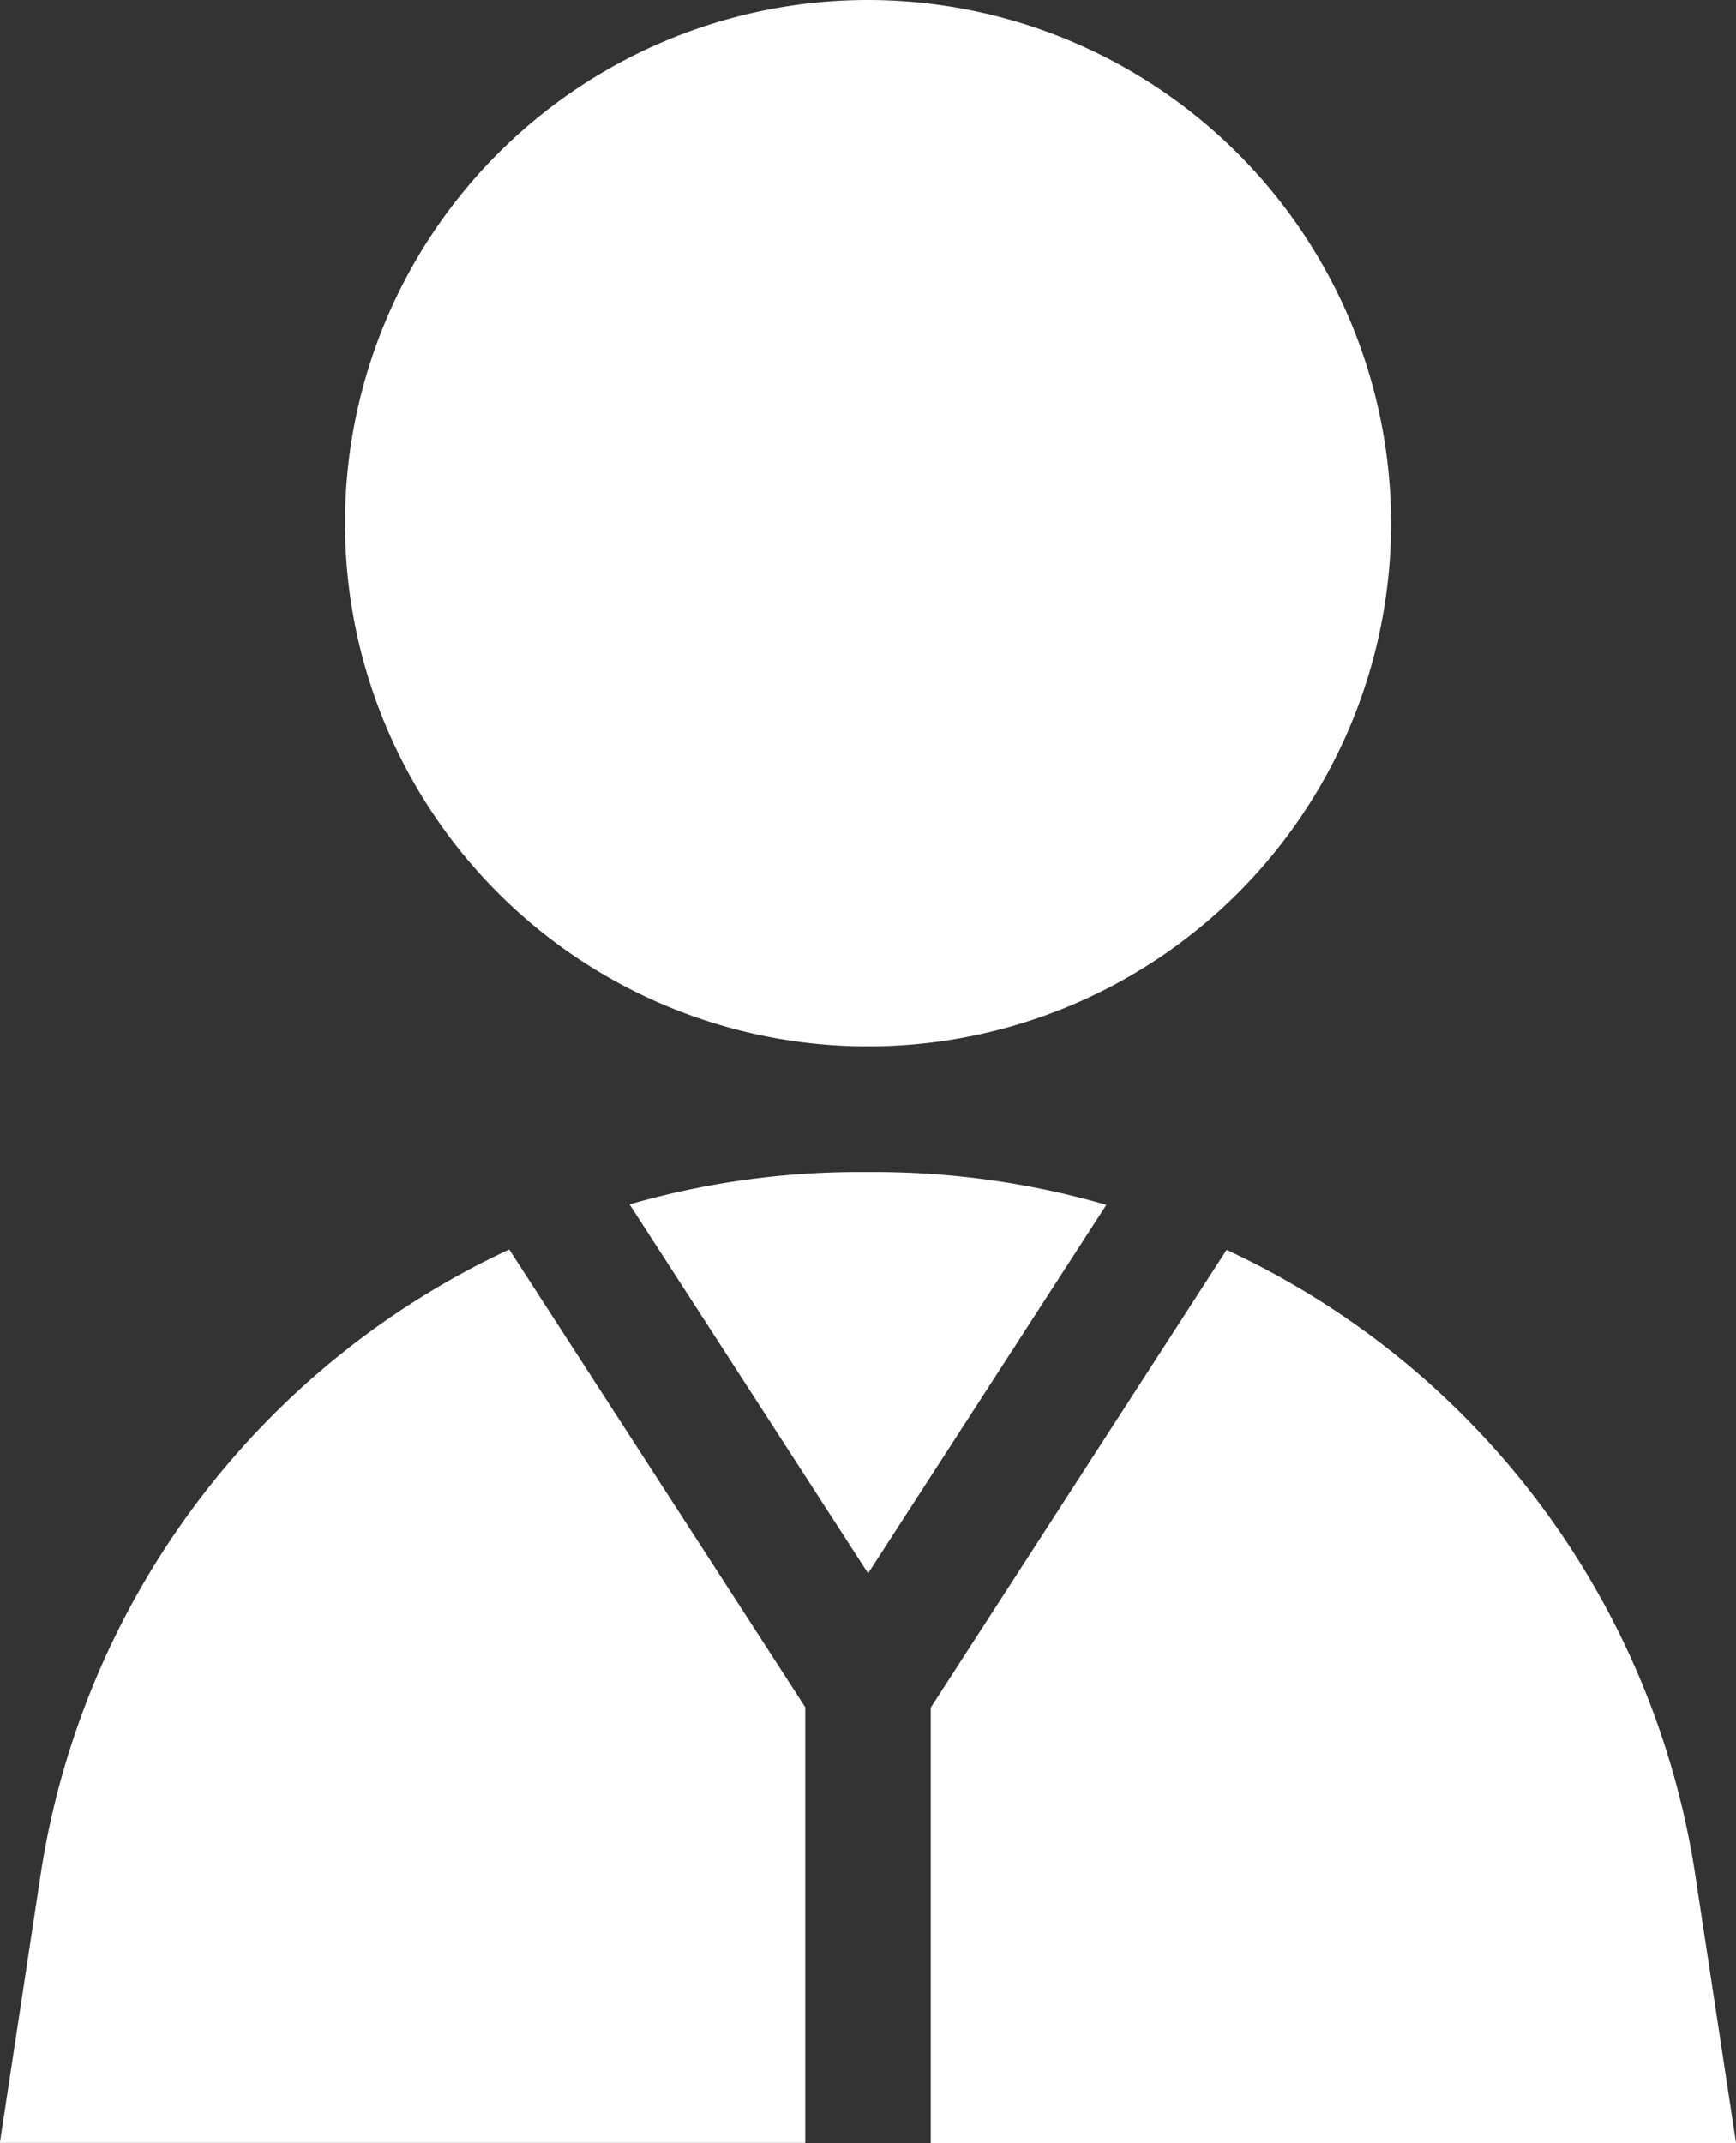
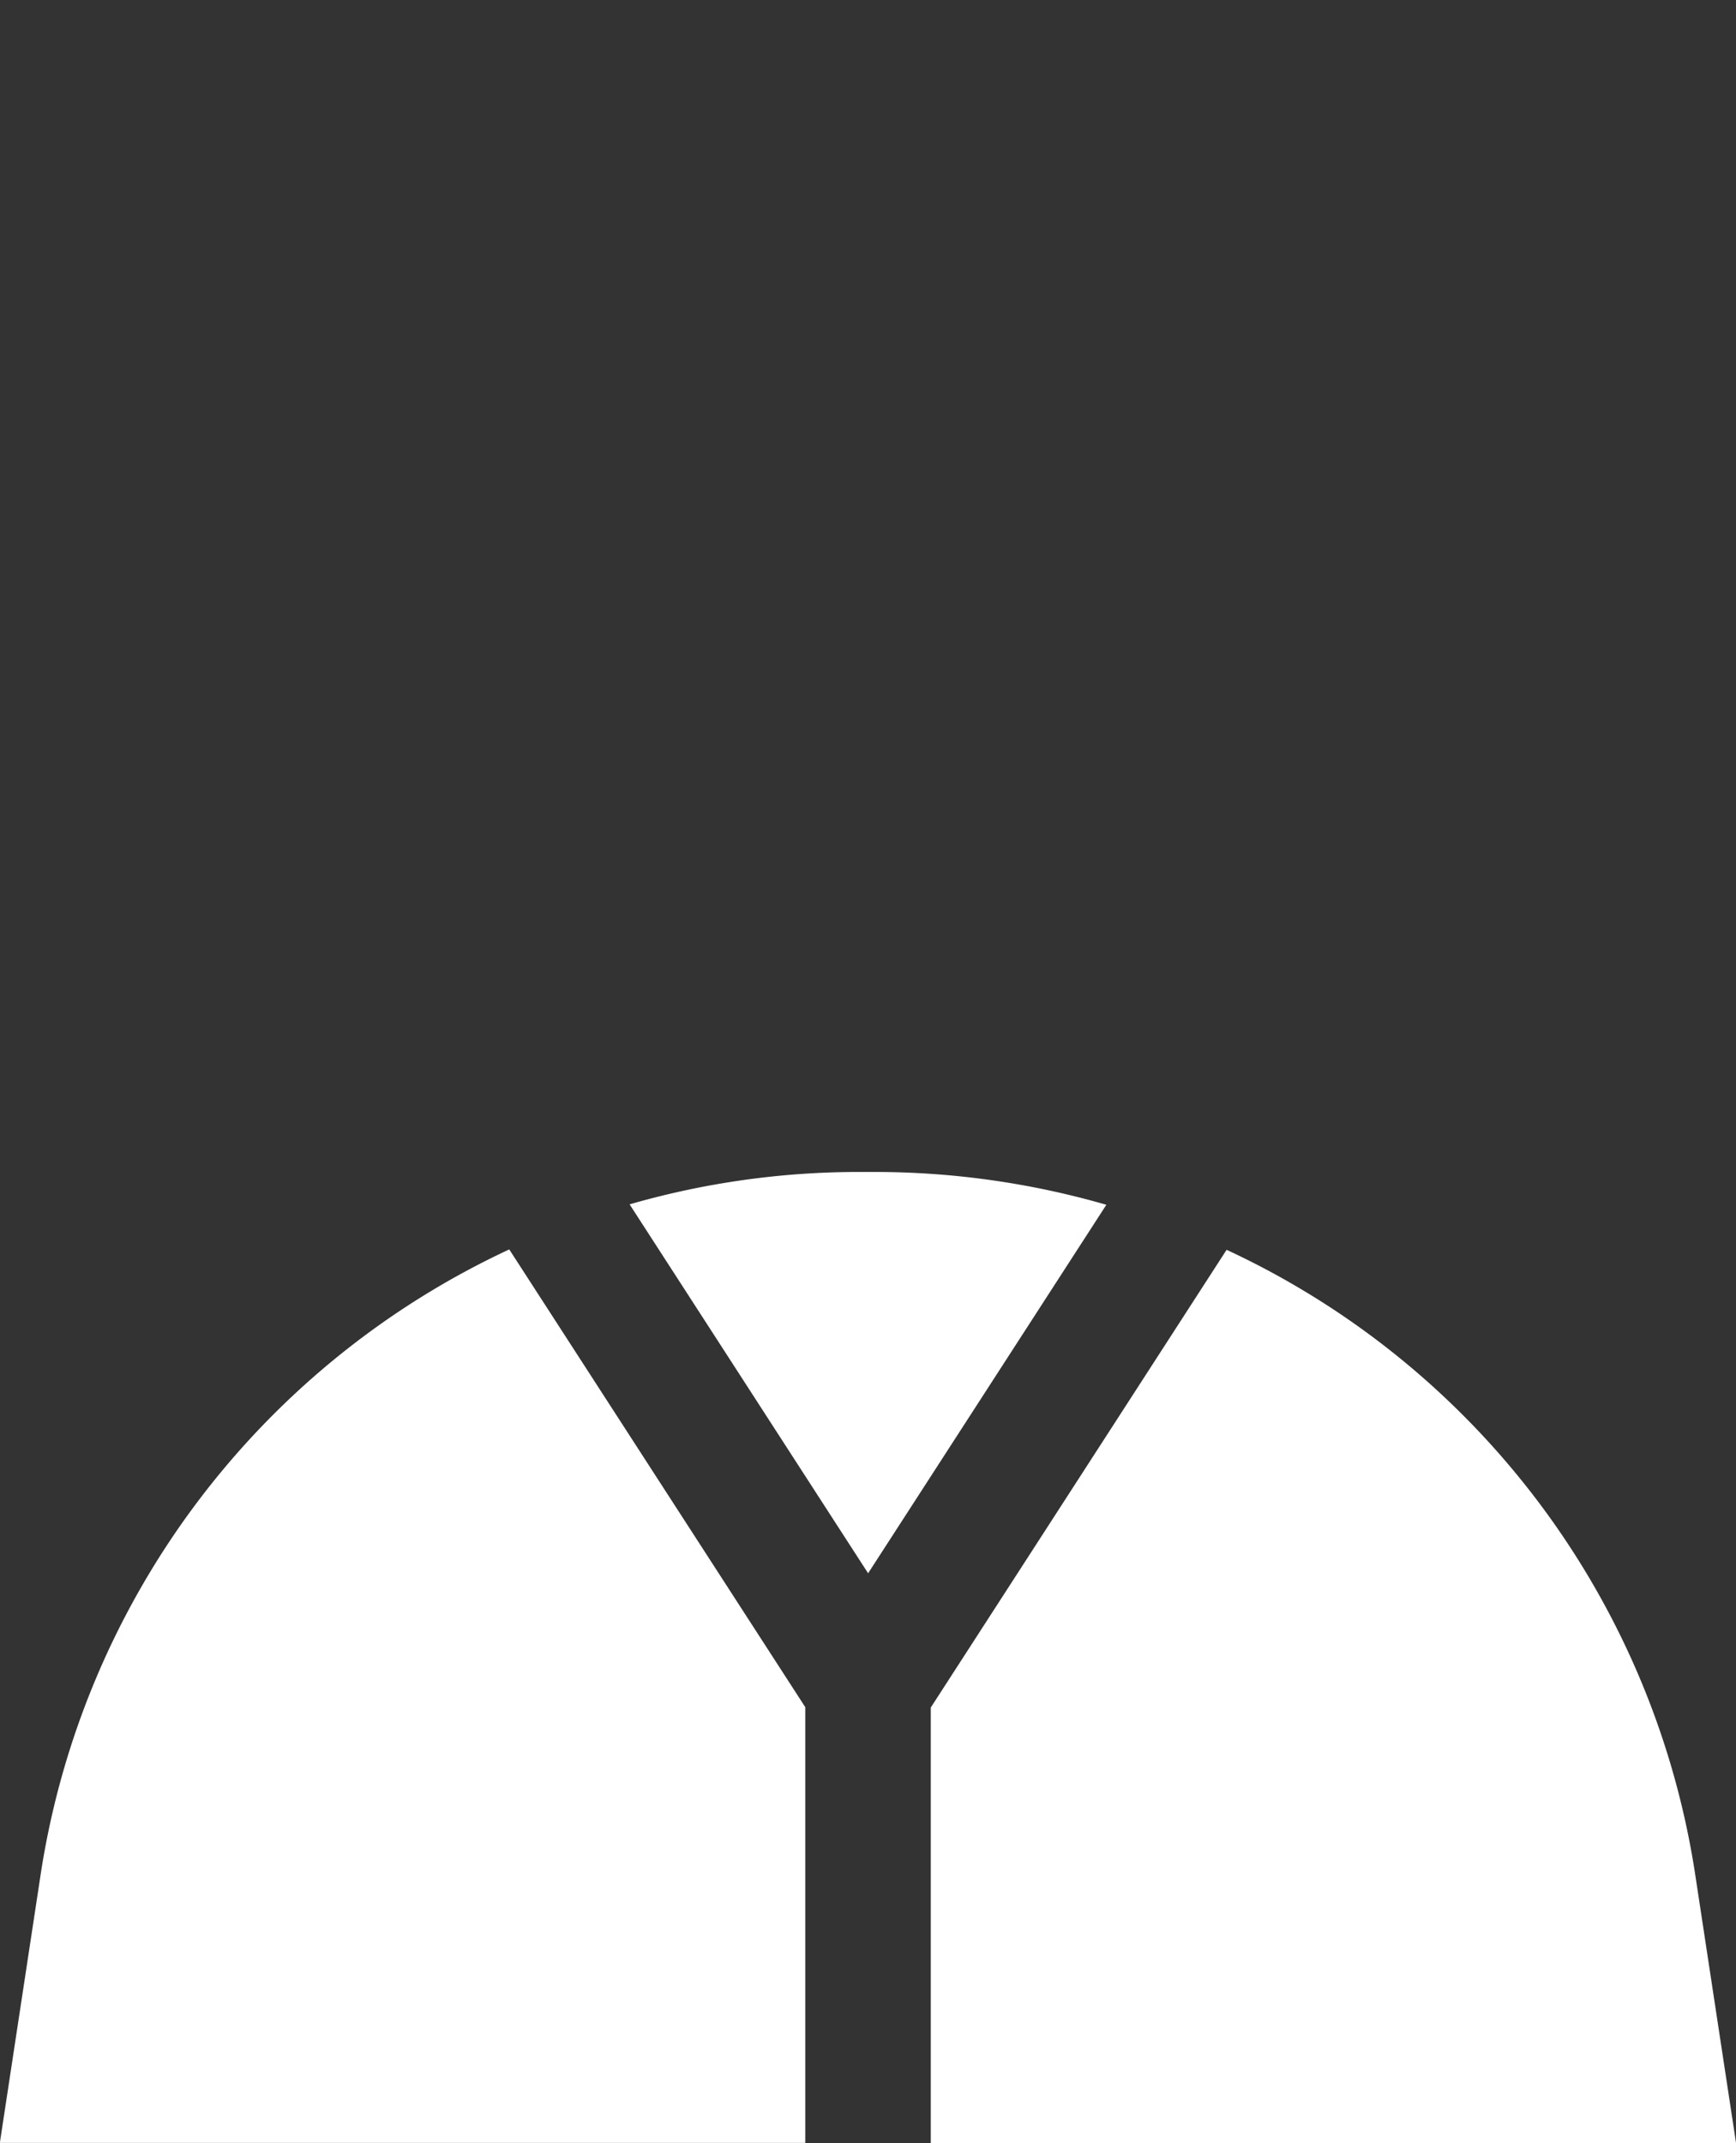
<svg xmlns="http://www.w3.org/2000/svg" width="44.078" height="54.393" viewBox="0 0 44.078 54.393">
  <rect x="0" y="0" width="44.078" height="54.393" fill="#333333" stroke="none" />
  <g id="businessman" transform="translate(-48.547)">
    <g id="Group_188" data-name="Group 188" transform="translate(57.307)">
      <g id="Group_187" data-name="Group 187" transform="translate(0)">
-         <path id="Path_7497" data-name="Path 7497" d="M144.28,0a13.28,13.28,0,1,0,13.28,13.28A13.295,13.295,0,0,0,144.28,0Z" transform="translate(-131)" fill="#fff" />
-       </g>
+         </g>
    </g>
    <g id="Group_190" data-name="Group 190" transform="translate(64.533 29.746)">
      <g id="Group_189" data-name="Group 189">
        <path id="Path_7498" data-name="Path 7498" d="M205.242,280h-.413a20.989,20.989,0,0,0-5.81.822l6.056,9.364,6.049-9.353A21.207,21.207,0,0,0,205.242,280Z" transform="translate(-199.019 -280)" fill="#fff" />
      </g>
    </g>
    <g id="Group_192" data-name="Group 192" transform="translate(72.18 31.722)">
      <g id="Group_191" data-name="Group 191" transform="translate(0)">
        <path id="Path_7499" data-name="Path 7499" d="M290.411,314.468a20.969,20.969,0,0,0-11.9-15.868L271,310.218v11.053h20.446Z" transform="translate(-271 -298.6)" fill="#fff" />
      </g>
    </g>
    <g id="Group_194" data-name="Group 194" transform="translate(48.547 31.712)">
      <g id="Group_193" data-name="Group 193">
        <path id="Path_7500" data-name="Path 7500" d="M61.477,298.5a21,21,0,0,0-11.9,15.878l-1.034,6.8H68.993v-11.06Z" transform="translate(-48.547 -298.5)" fill="#fff" />
      </g>
    </g>
  </g>
</svg>